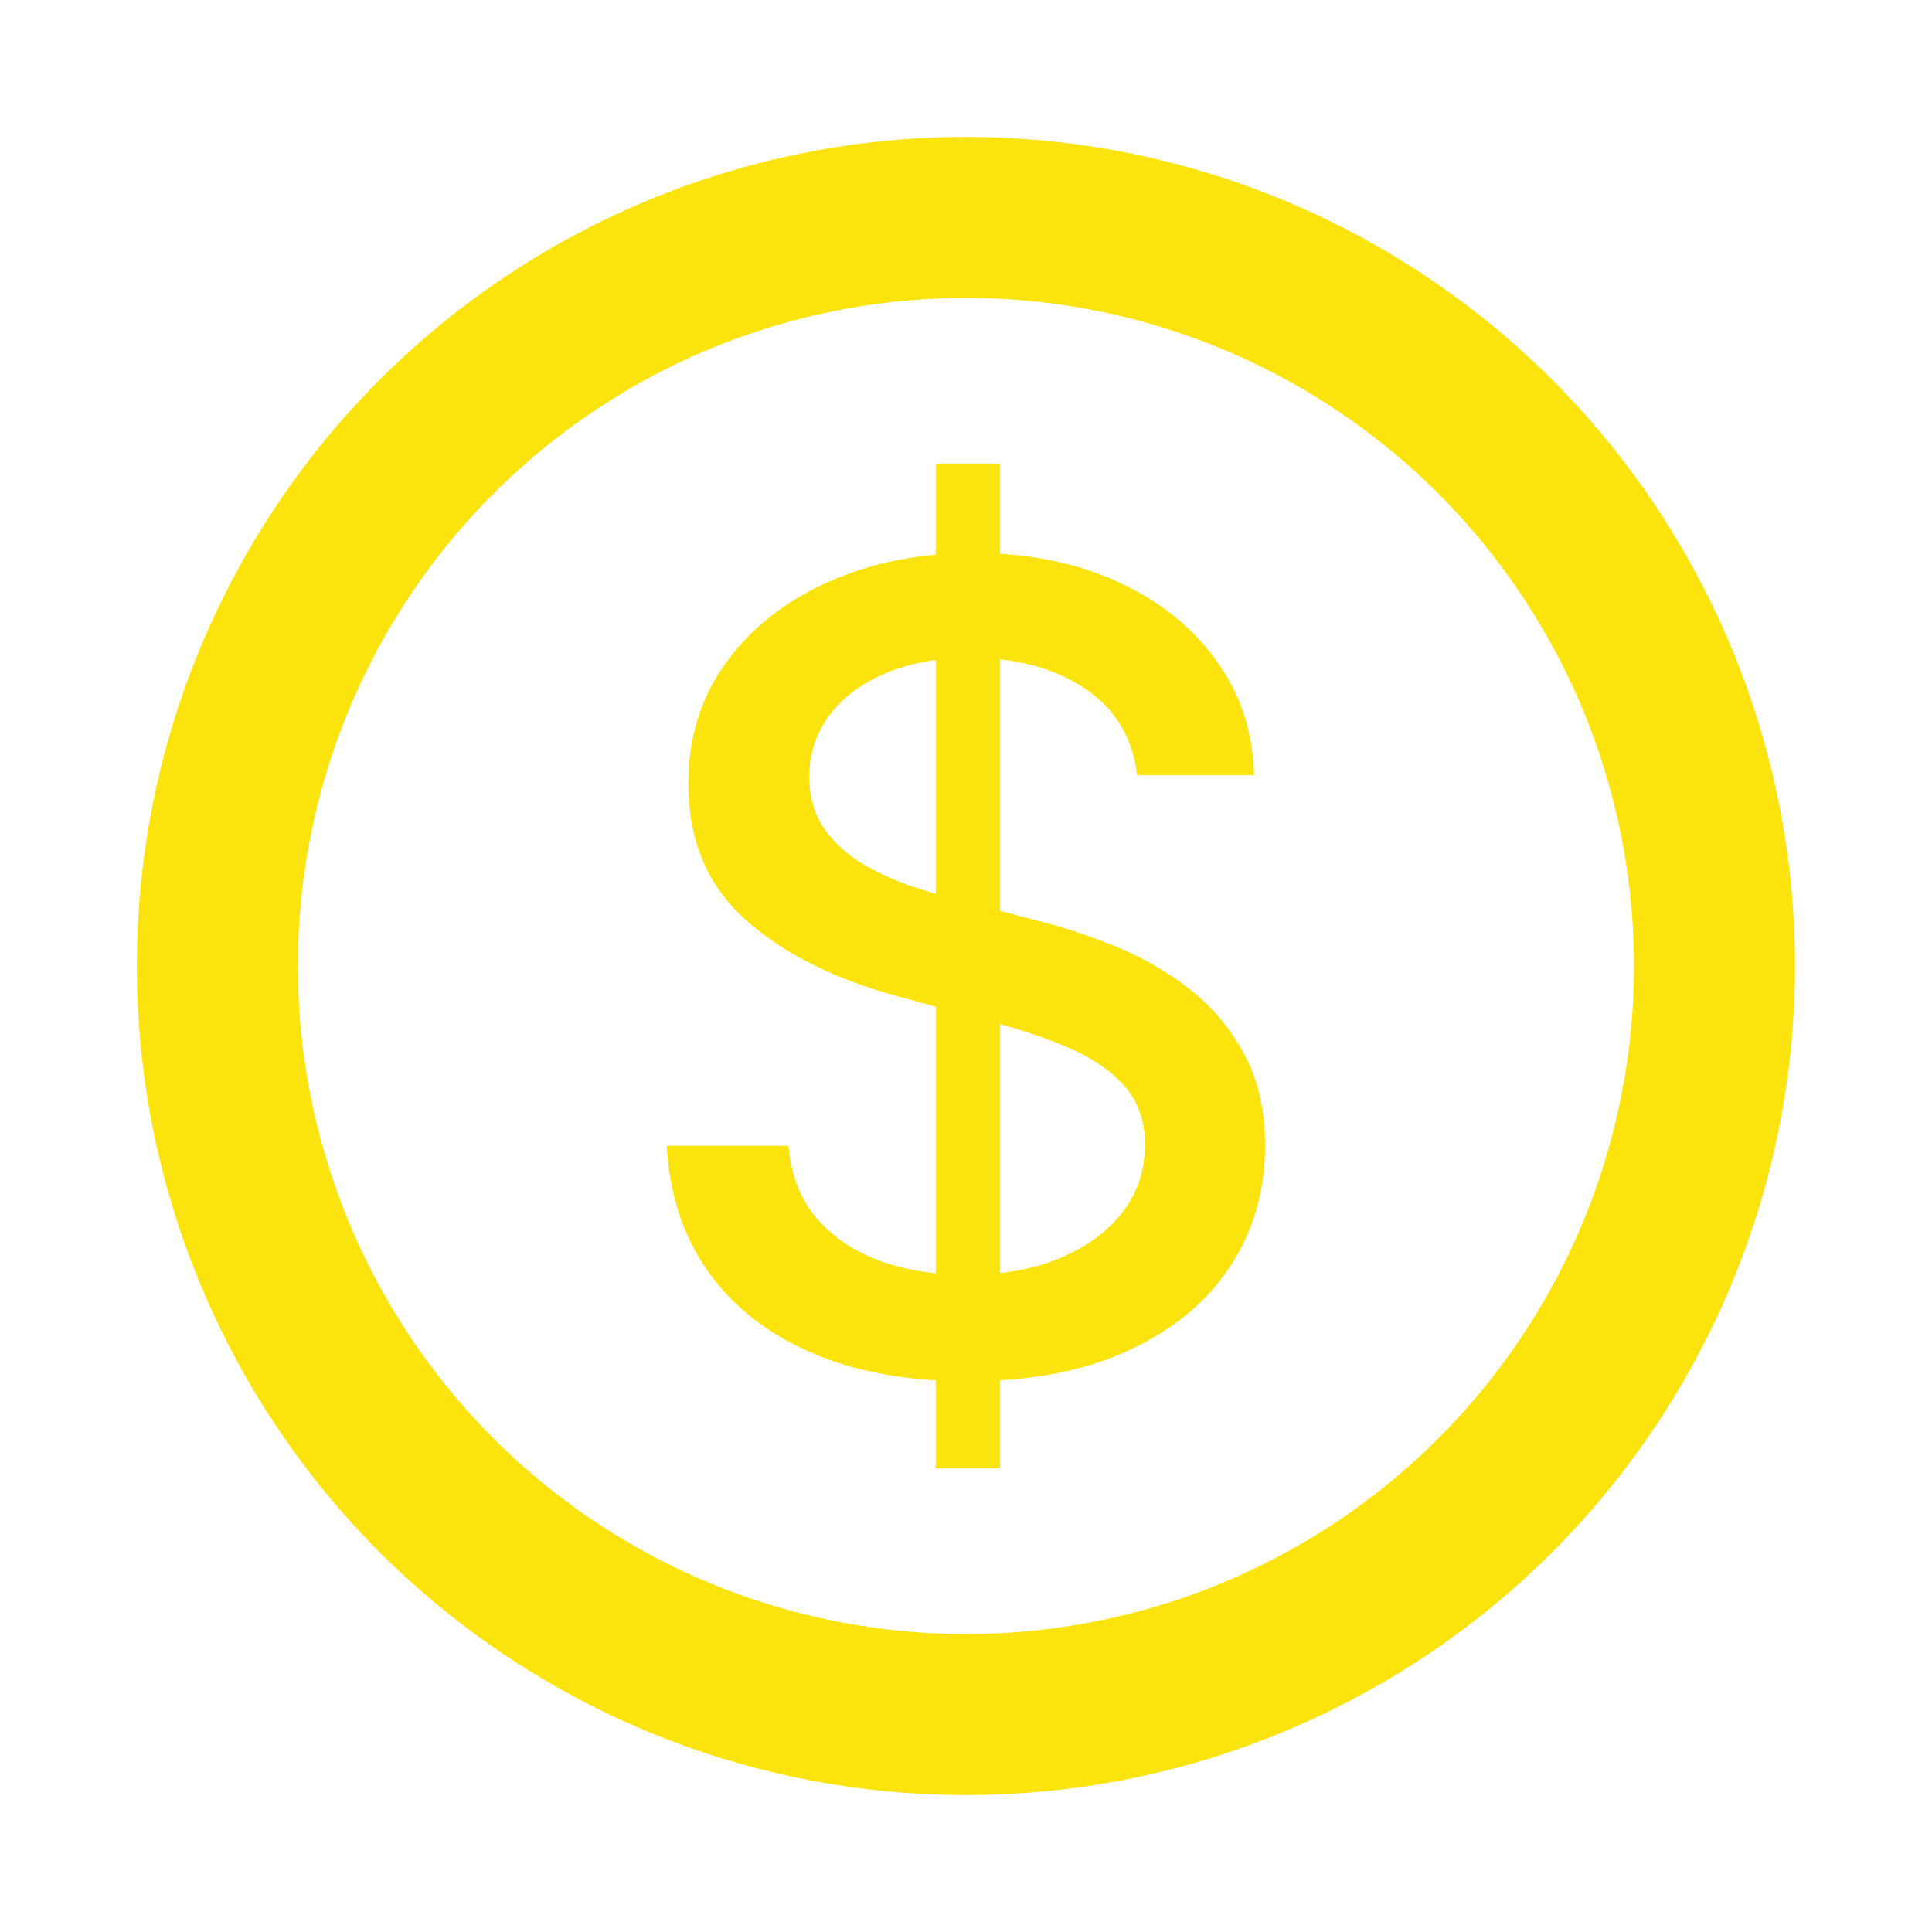
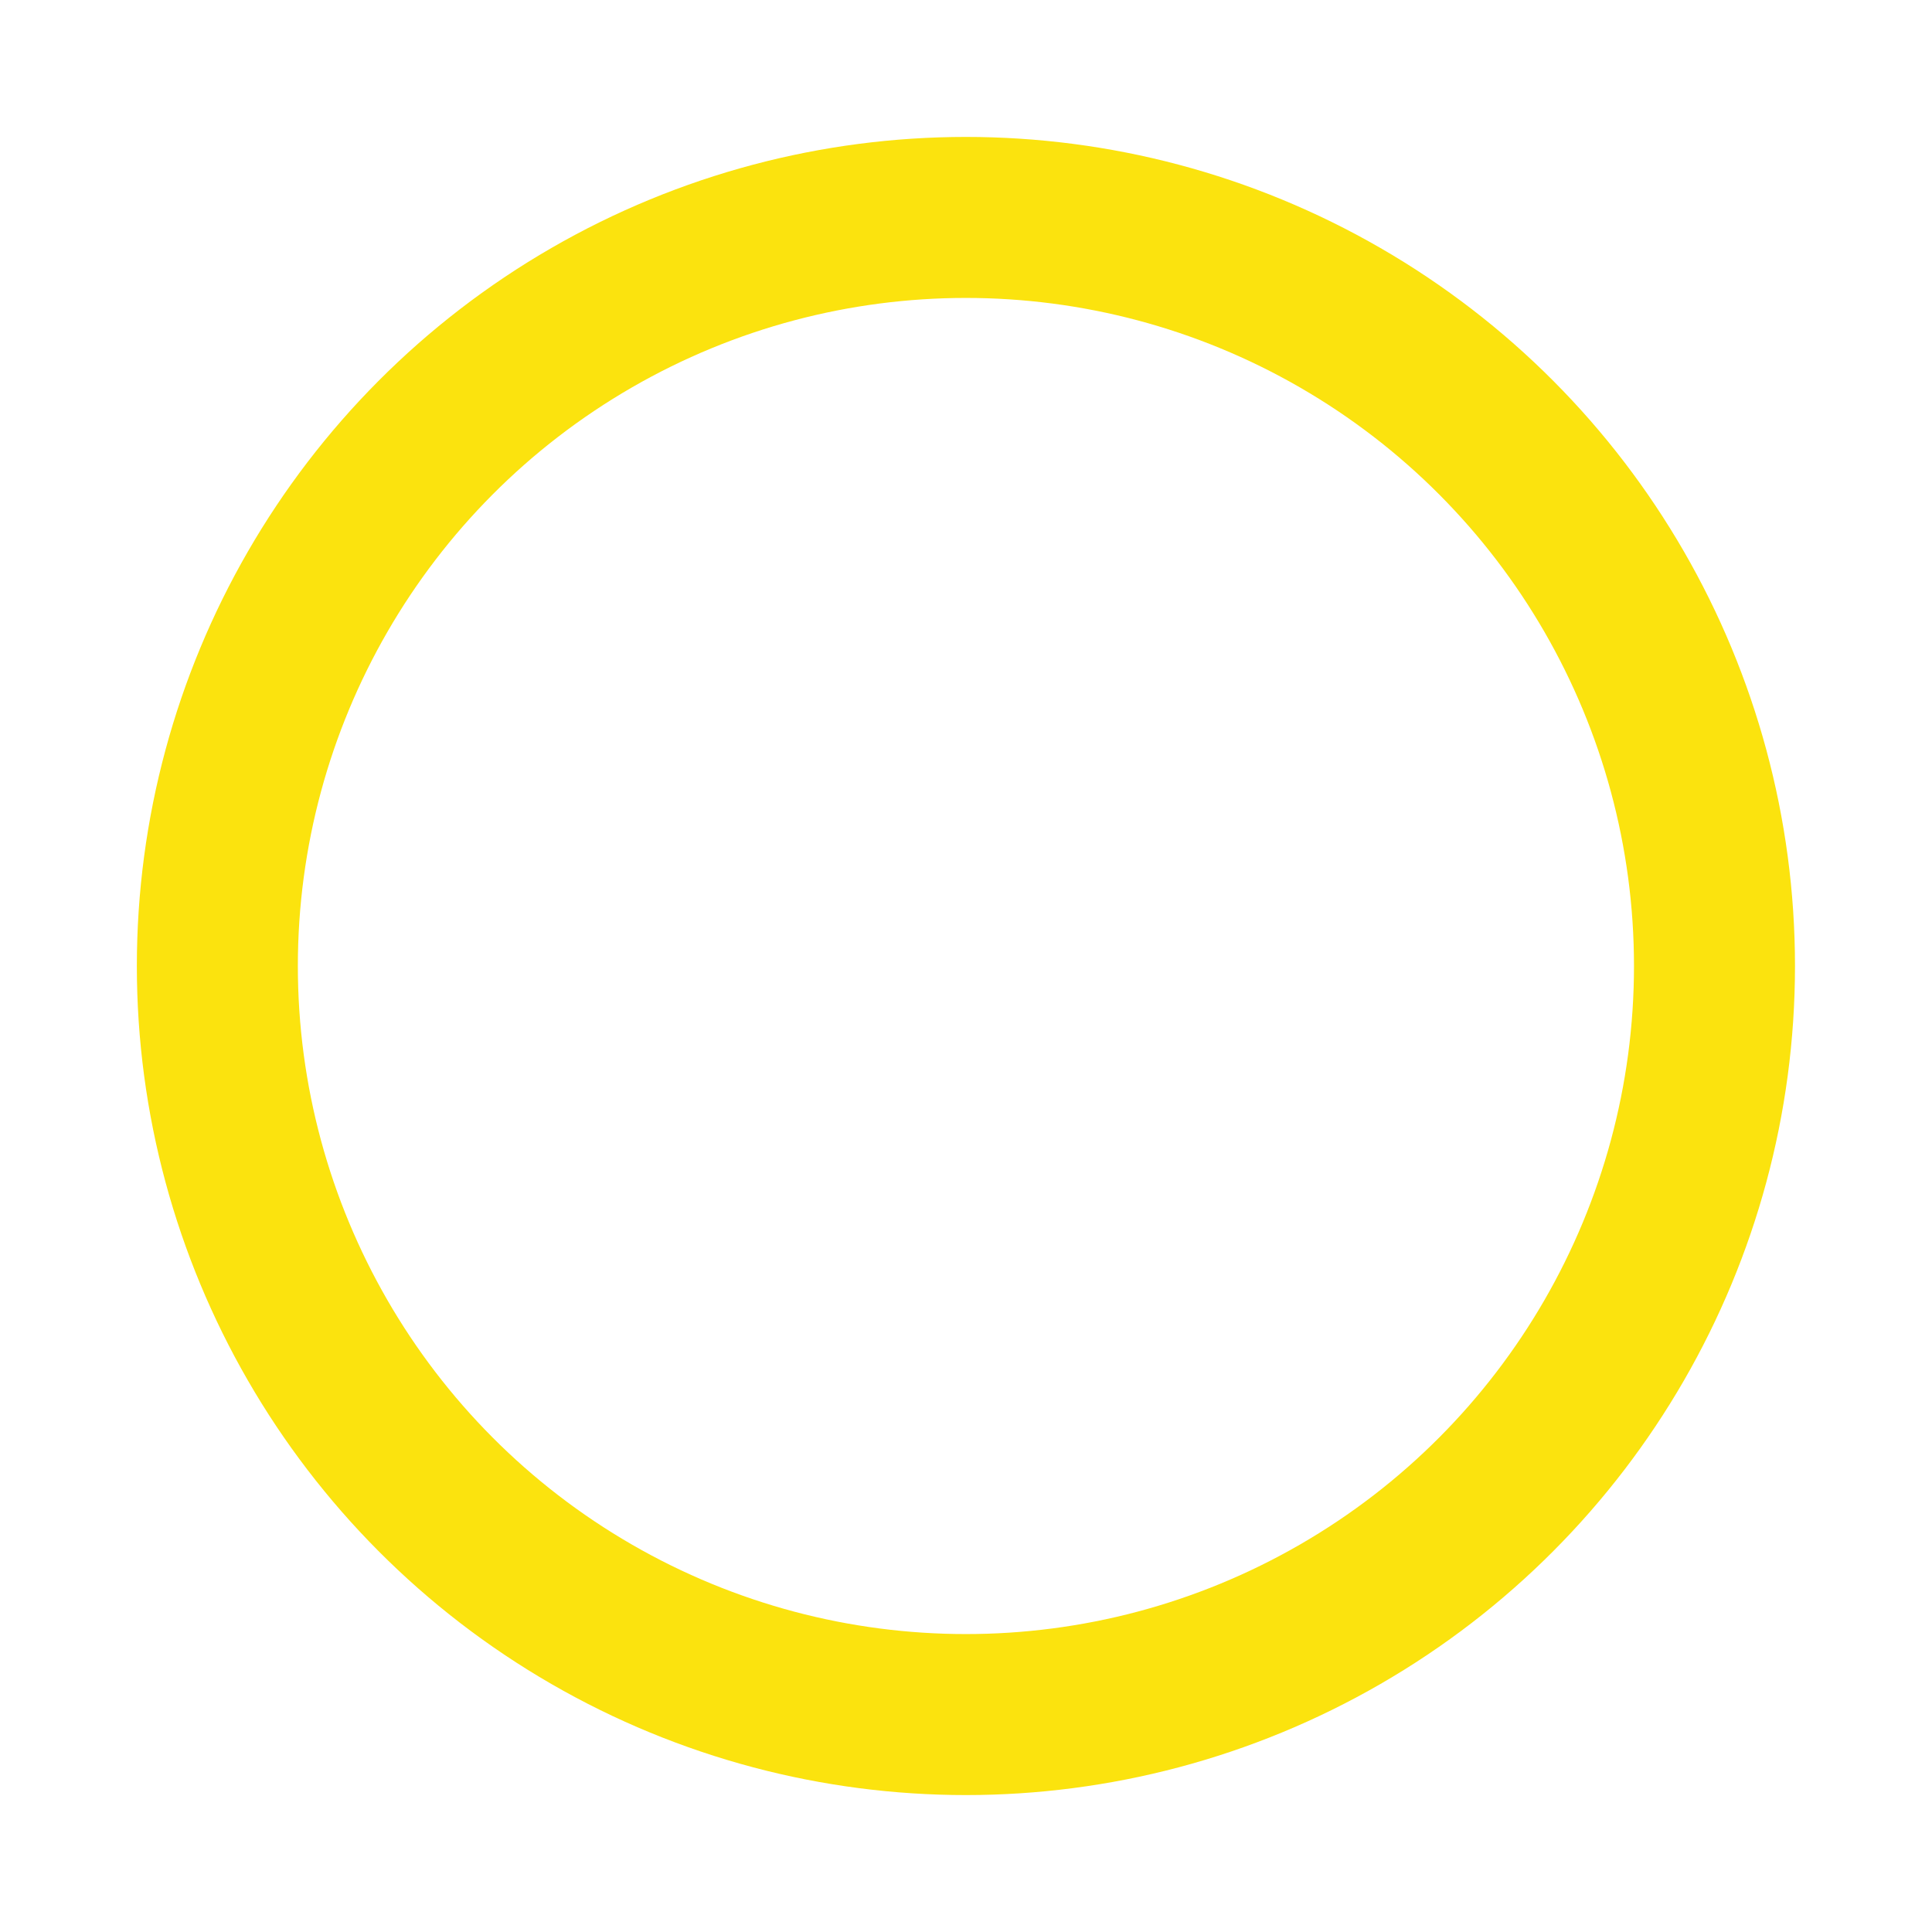
<svg xmlns="http://www.w3.org/2000/svg" width="24" height="24" viewBox="0 0 24 24" fill="none">
  <circle cx="11.999" cy="12" r="9.299" stroke="#FBE30E" stroke-width="2" />
-   <path d="M11.624 18.242V5.758H12.423V18.242H11.624ZM14.125 9.63C14.073 9.168 13.859 8.811 13.482 8.557C13.104 8.3 12.63 8.172 12.058 8.172C11.648 8.172 11.294 8.237 10.995 8.367C10.695 8.494 10.463 8.669 10.297 8.894C10.135 9.115 10.053 9.367 10.053 9.649C10.053 9.887 10.109 10.092 10.219 10.264C10.333 10.436 10.481 10.581 10.663 10.698C10.848 10.812 11.047 10.908 11.258 10.986C11.469 11.06 11.672 11.122 11.867 11.171L12.843 11.425C13.161 11.503 13.488 11.608 13.823 11.742C14.158 11.875 14.468 12.05 14.754 12.268C15.04 12.486 15.271 12.756 15.447 13.078C15.626 13.4 15.715 13.785 15.715 14.233C15.715 14.799 15.569 15.301 15.276 15.74C14.987 16.179 14.566 16.525 14.013 16.779C13.464 17.033 12.799 17.159 12.019 17.159C11.271 17.159 10.624 17.041 10.078 16.803C9.532 16.566 9.104 16.23 8.795 15.794C8.486 15.355 8.316 14.835 8.283 14.233H9.795C9.824 14.594 9.941 14.895 10.146 15.136C10.354 15.373 10.619 15.55 10.941 15.667C11.266 15.781 11.622 15.838 12.009 15.838C12.435 15.838 12.813 15.771 13.145 15.638C13.48 15.501 13.743 15.313 13.935 15.072C14.127 14.828 14.223 14.544 14.223 14.219C14.223 13.923 14.138 13.681 13.969 13.492C13.803 13.304 13.578 13.148 13.291 13.024C13.009 12.9 12.688 12.792 12.331 12.697L11.151 12.376C10.351 12.158 9.717 11.837 9.249 11.415C8.784 10.992 8.551 10.433 8.551 9.737C8.551 9.162 8.707 8.66 9.02 8.23C9.332 7.801 9.754 7.468 10.287 7.231C10.821 6.99 11.422 6.87 12.092 6.87C12.768 6.87 13.365 6.989 13.882 7.226C14.402 7.463 14.811 7.79 15.11 8.206C15.409 8.619 15.566 9.094 15.579 9.63H14.125Z" fill="#FBE30E" />
</svg>